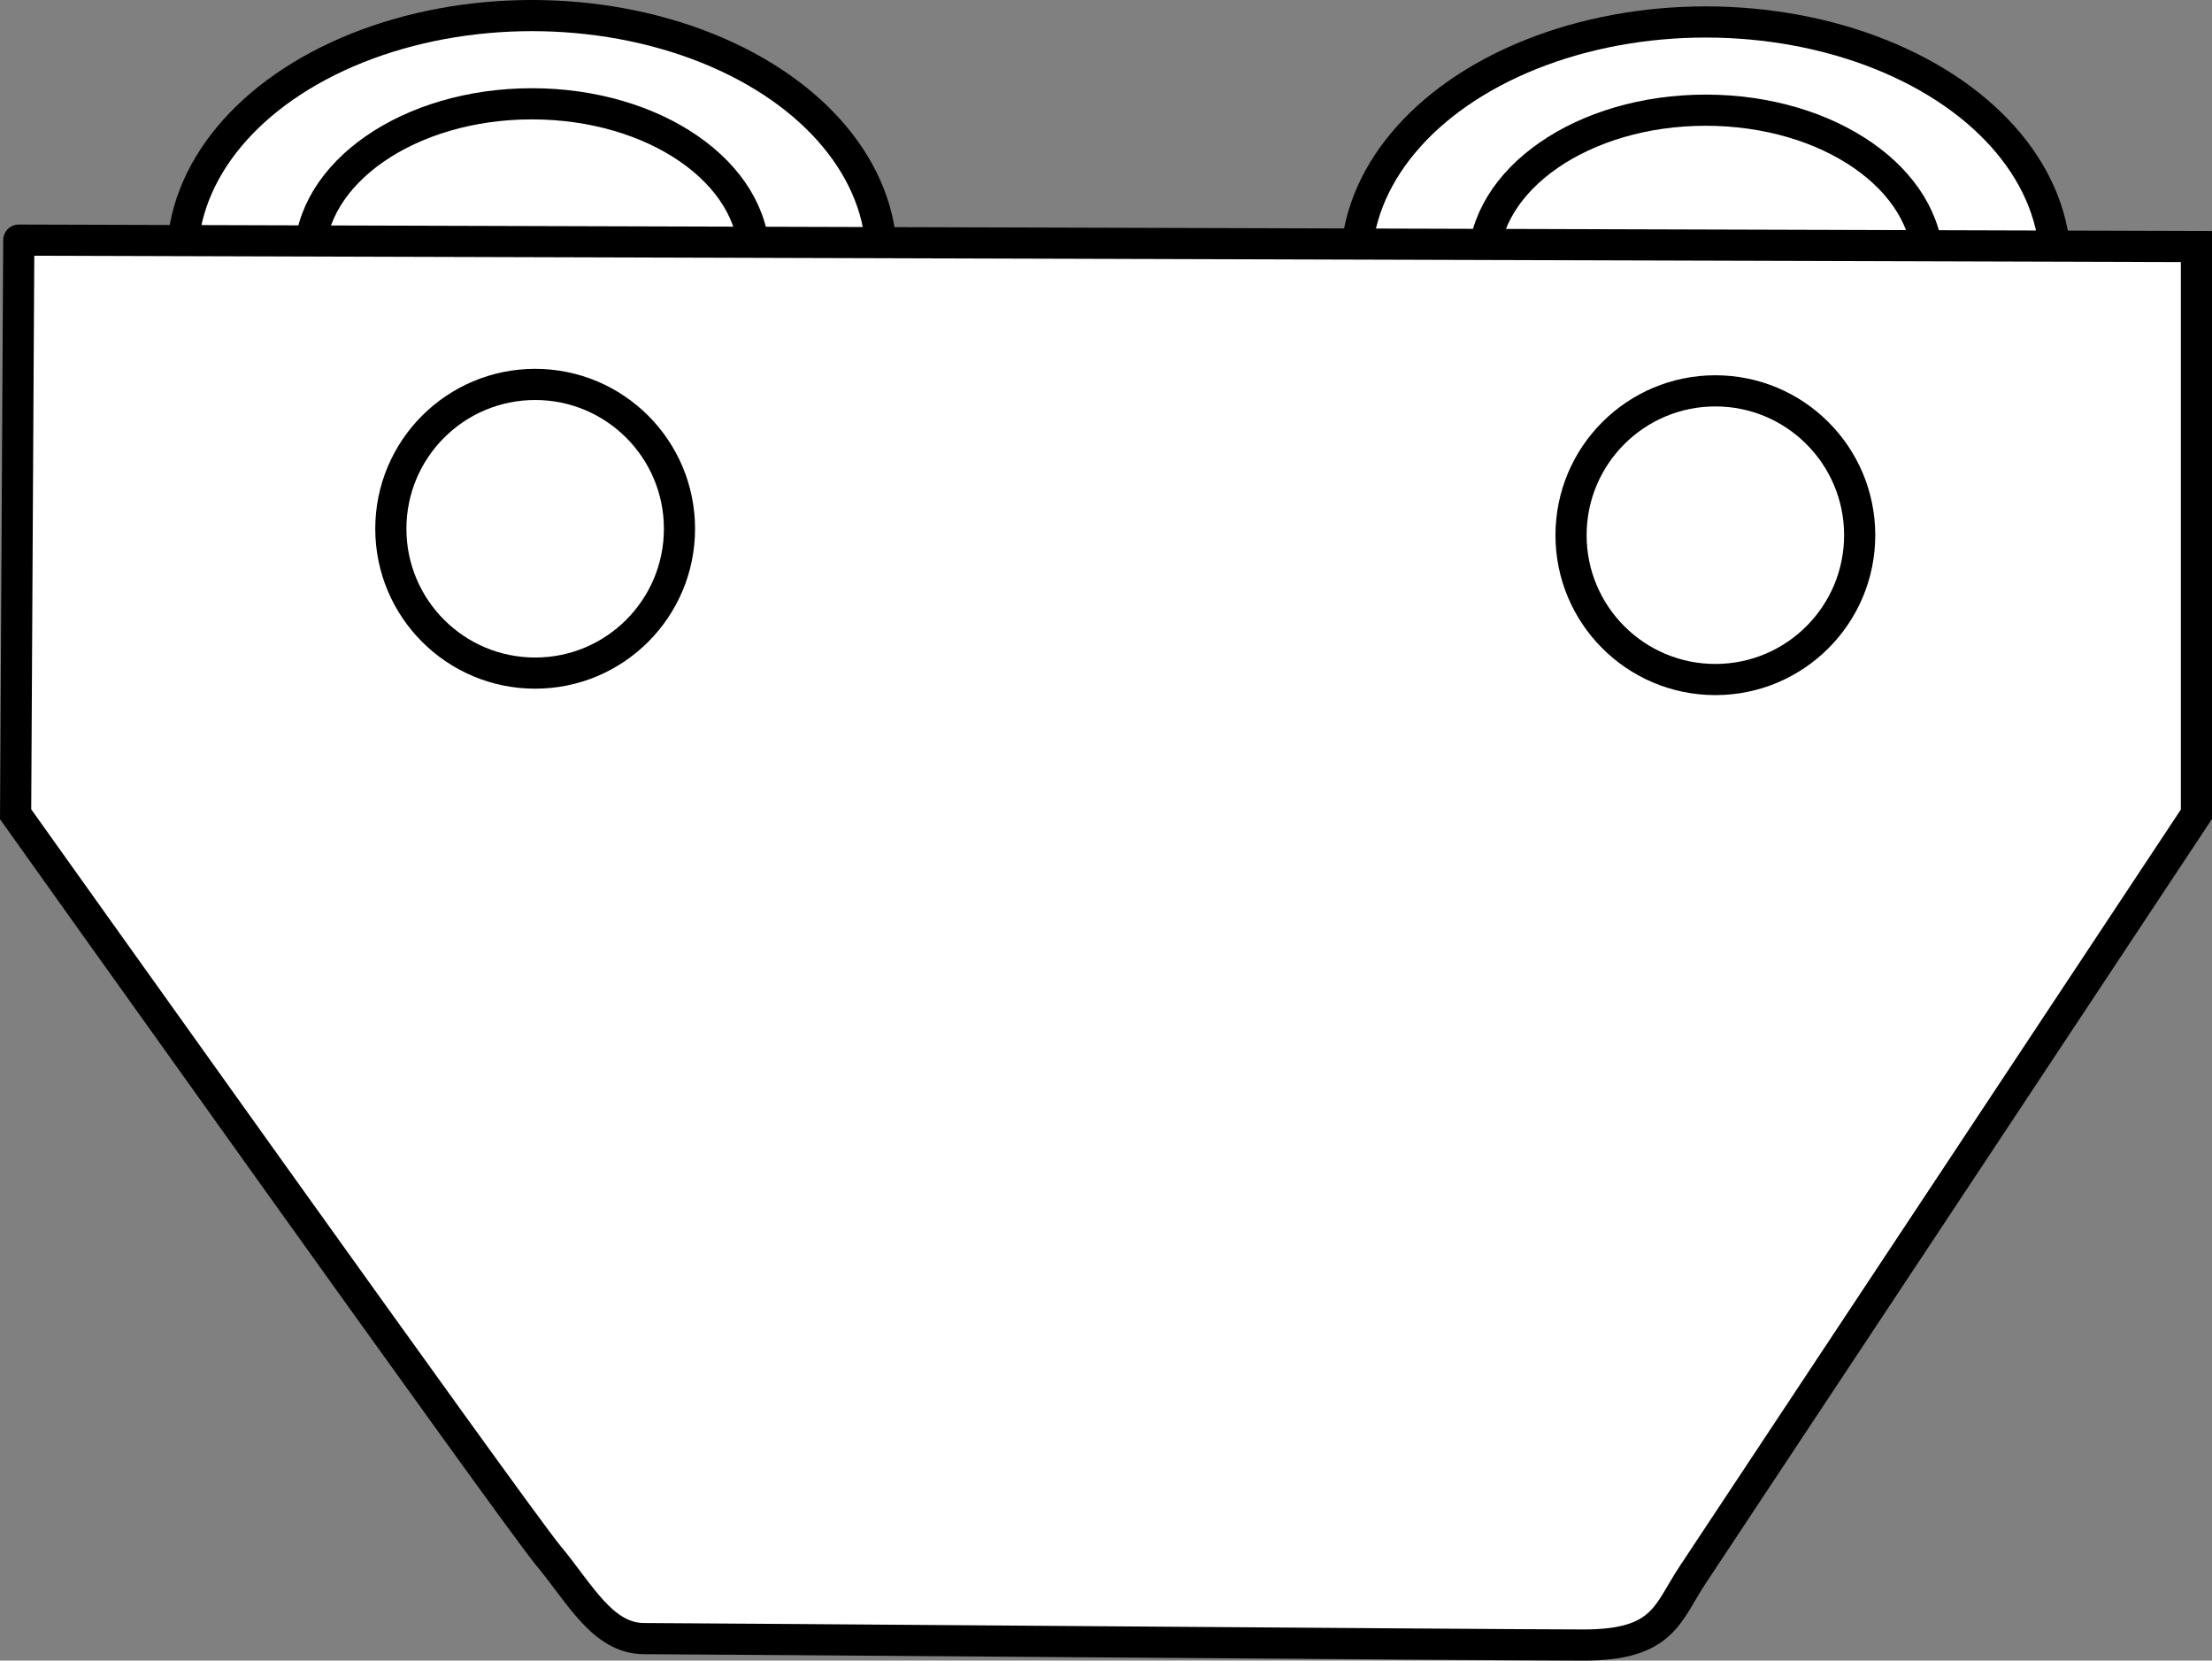
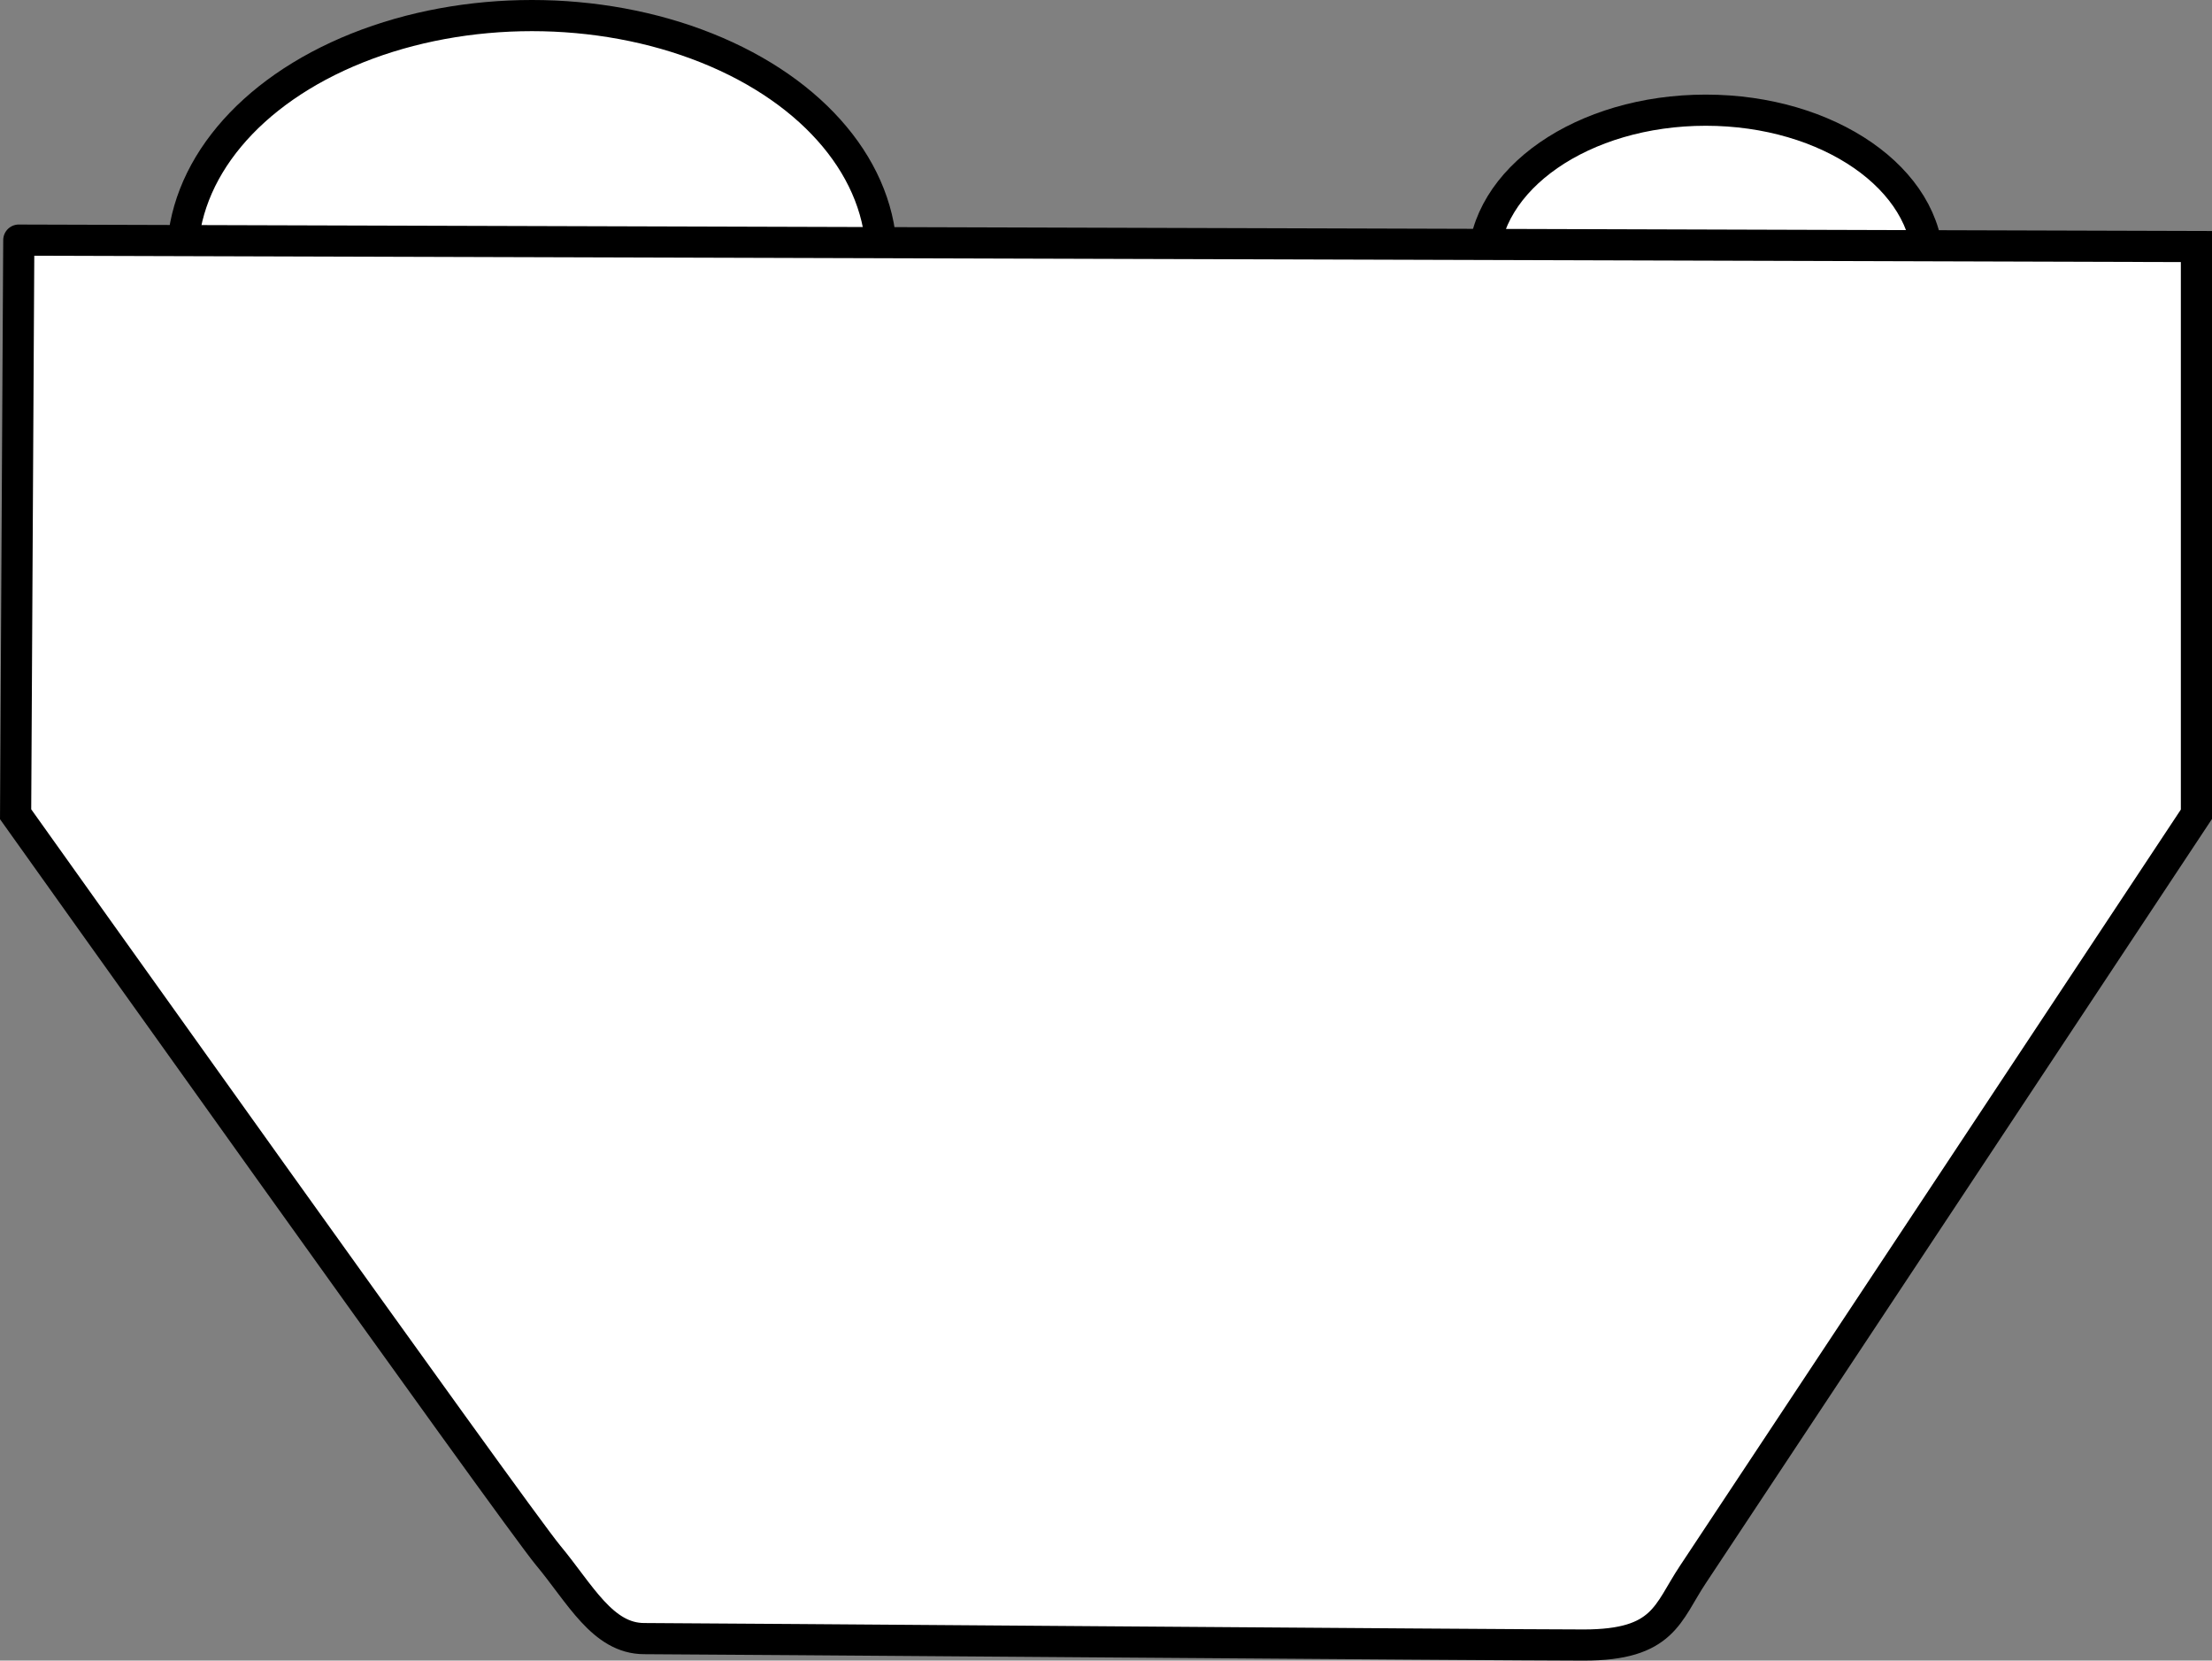
<svg xmlns="http://www.w3.org/2000/svg" version="1.1" id="image" x="0px" y="0px" width="56.801px" height="42.635px" viewBox="0 0 56.801 42.635" enable-background="new 0 0 56.801 42.635" xml:space="preserve">
  <rect x="0" y="0" width="56.801" height="42.635" fill="#808080" stroke="none" />
-   <ellipse fill="#FFFFFF" stroke="#000000" stroke-width="0.8" stroke-miterlimit="10" cx="43.801" cy="6.782" rx="8.976" ry="6.218" />
  <ellipse fill="#FFFFFF" stroke="#000000" stroke-width="0.8" stroke-miterlimit="10" cx="43.801" cy="6.782" rx="5.707" ry="3.953" />
  <ellipse fill="#FFFFFF" stroke="#000000" stroke-width="0.8" stroke-miterlimit="10" cx="13.659" cy="6.618" rx="8.976" ry="6.218" />
-   <ellipse fill="#FFFFFF" stroke="#000000" stroke-width="0.8" stroke-miterlimit="10" cx="13.659" cy="6.618" rx="5.707" ry="3.953" />
  <path fill="#FFFFFF" stroke="#000000" stroke-width="0.8" stroke-miterlimit="10" d="M0.483,6.165l55.918,0.165v14.576  c0,0-12.271,18.529-12.929,19.518c-0.659,0.988-0.741,1.812-2.8,1.812s-23.059-0.165-24.129-0.165  s-1.647-1.153-2.471-2.141C13.248,38.941,0.401,20.906,0.401,20.906S0.483,5.918,0.483,6.165z" />
-   <circle fill="#FFFFFF" stroke="#000000" stroke-width="0.8" stroke-miterlimit="10" cx="44.048" cy="13.741" r="3.706" />
-   <circle fill="#FFFFFF" stroke="#000000" stroke-width="0.8" stroke-miterlimit="10" cx="13.742" cy="13.576" r="3.706" />
</svg>